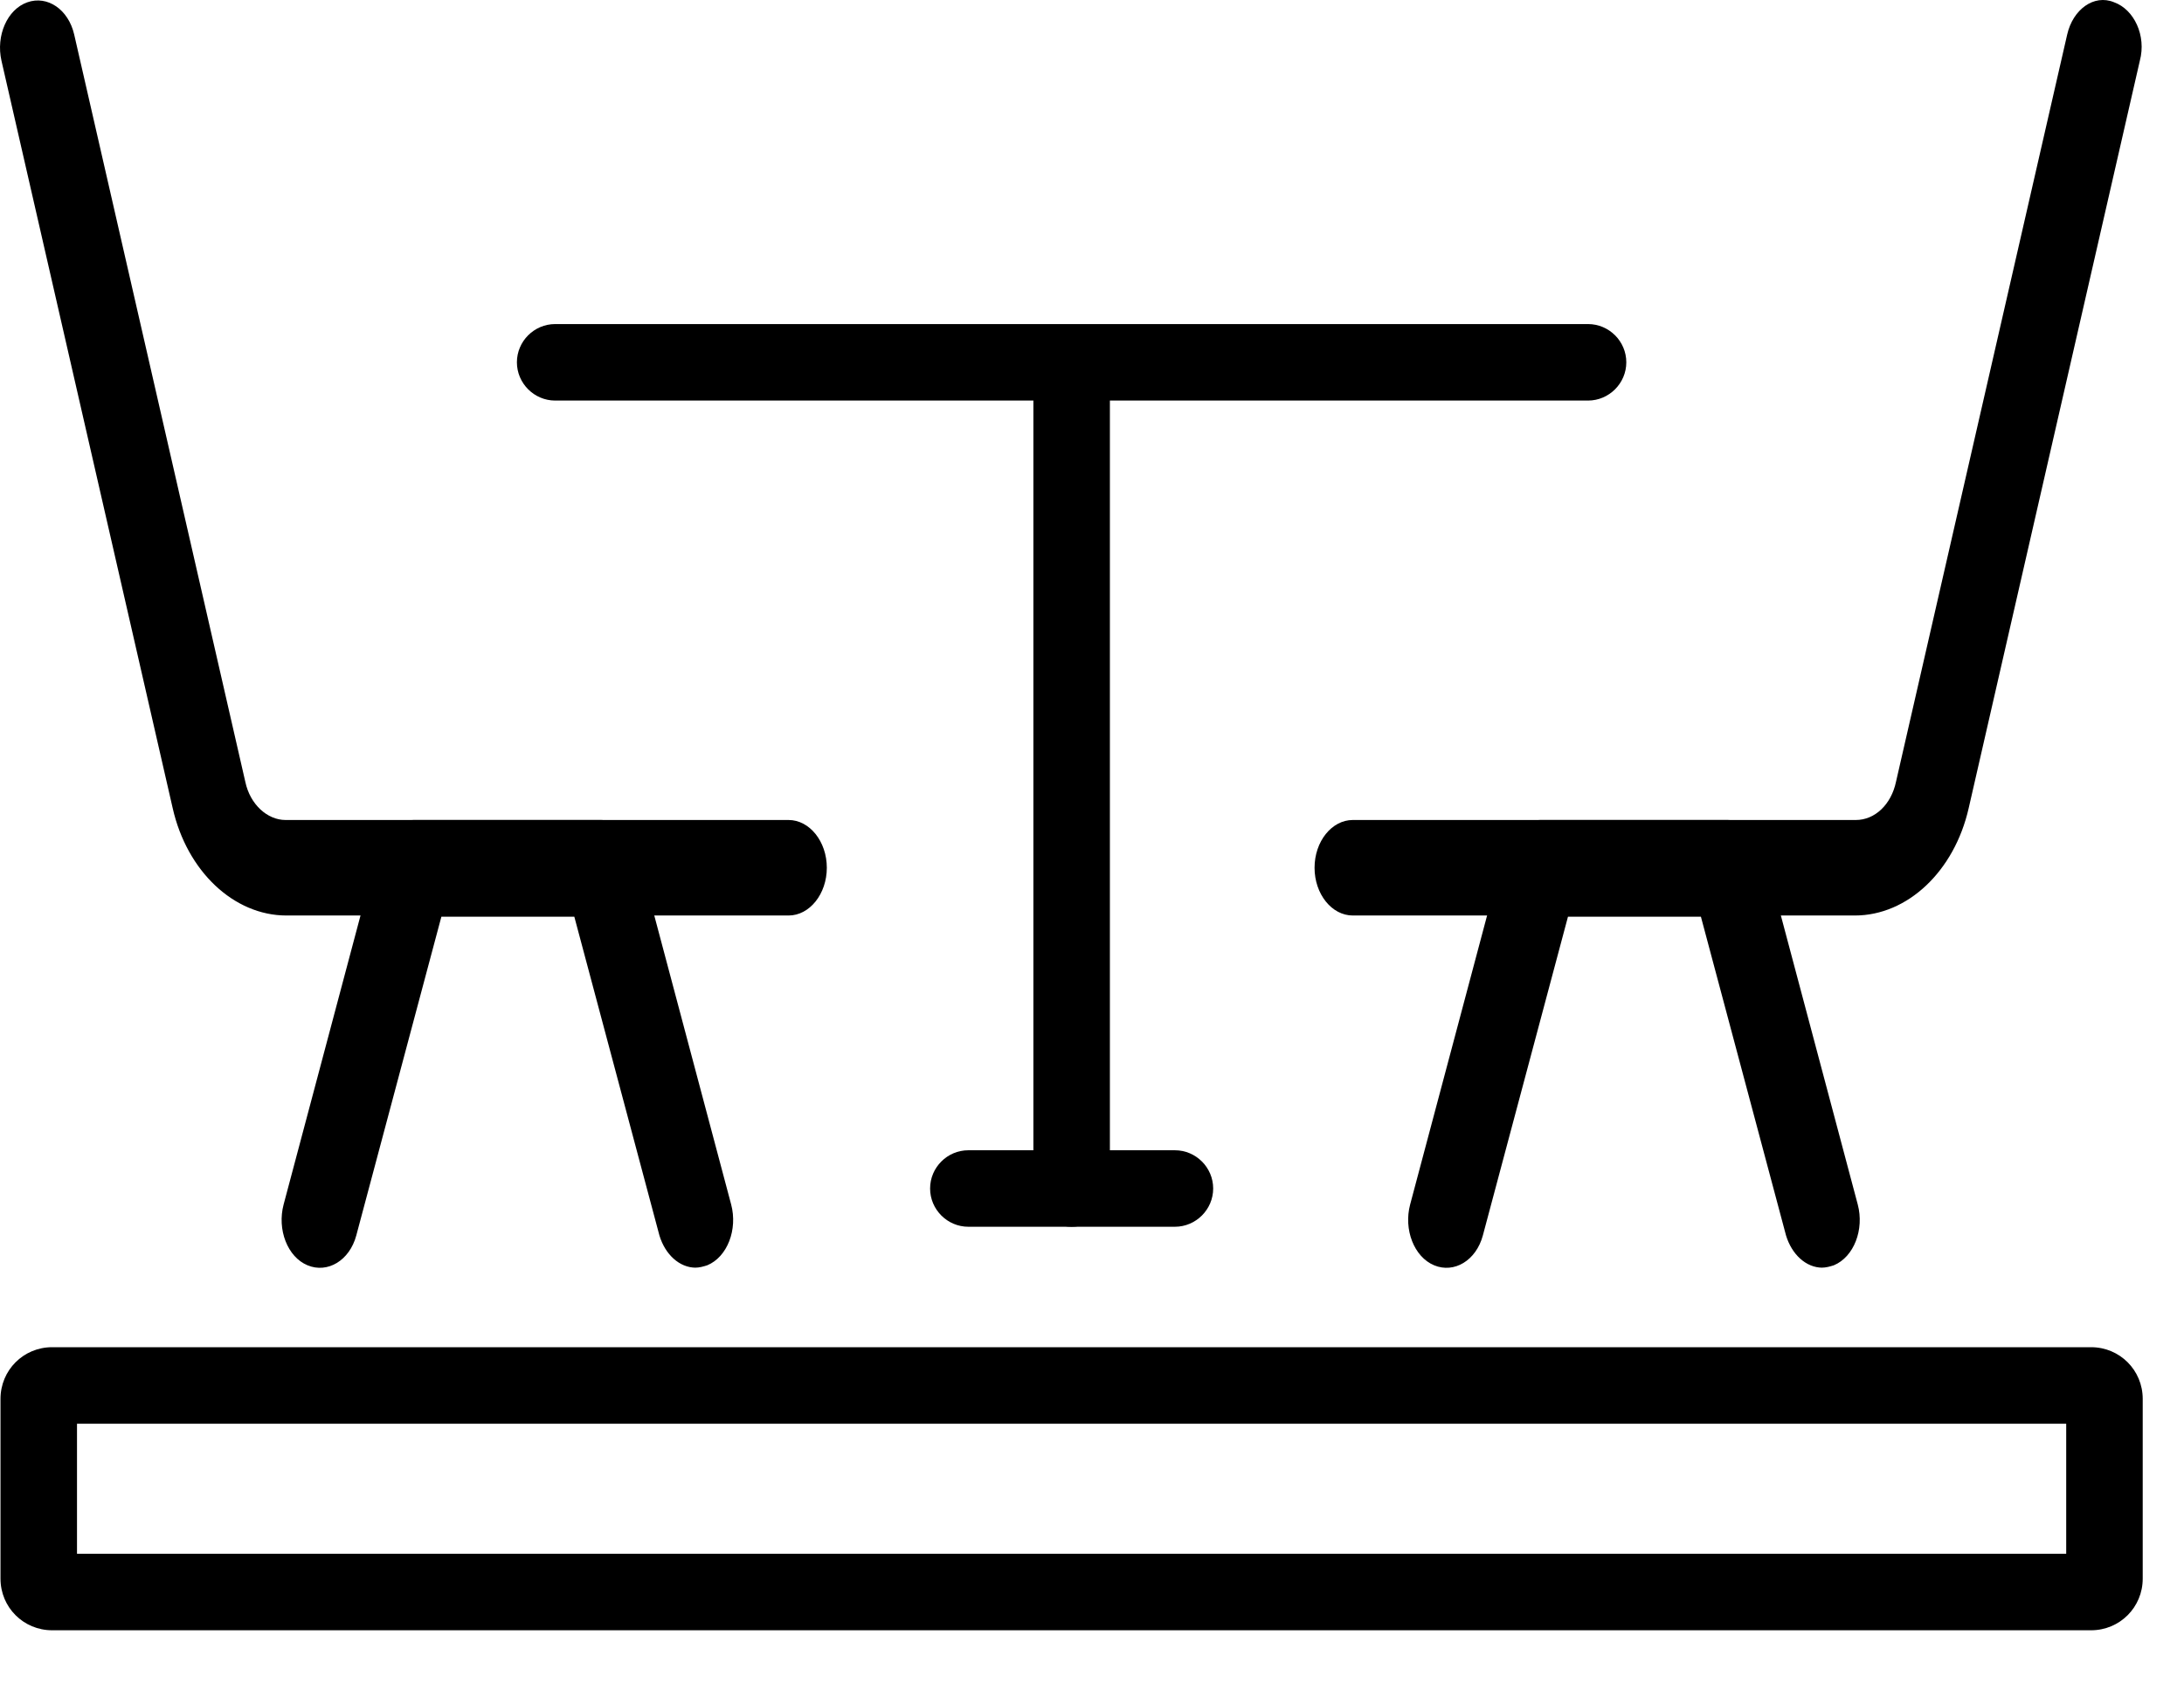
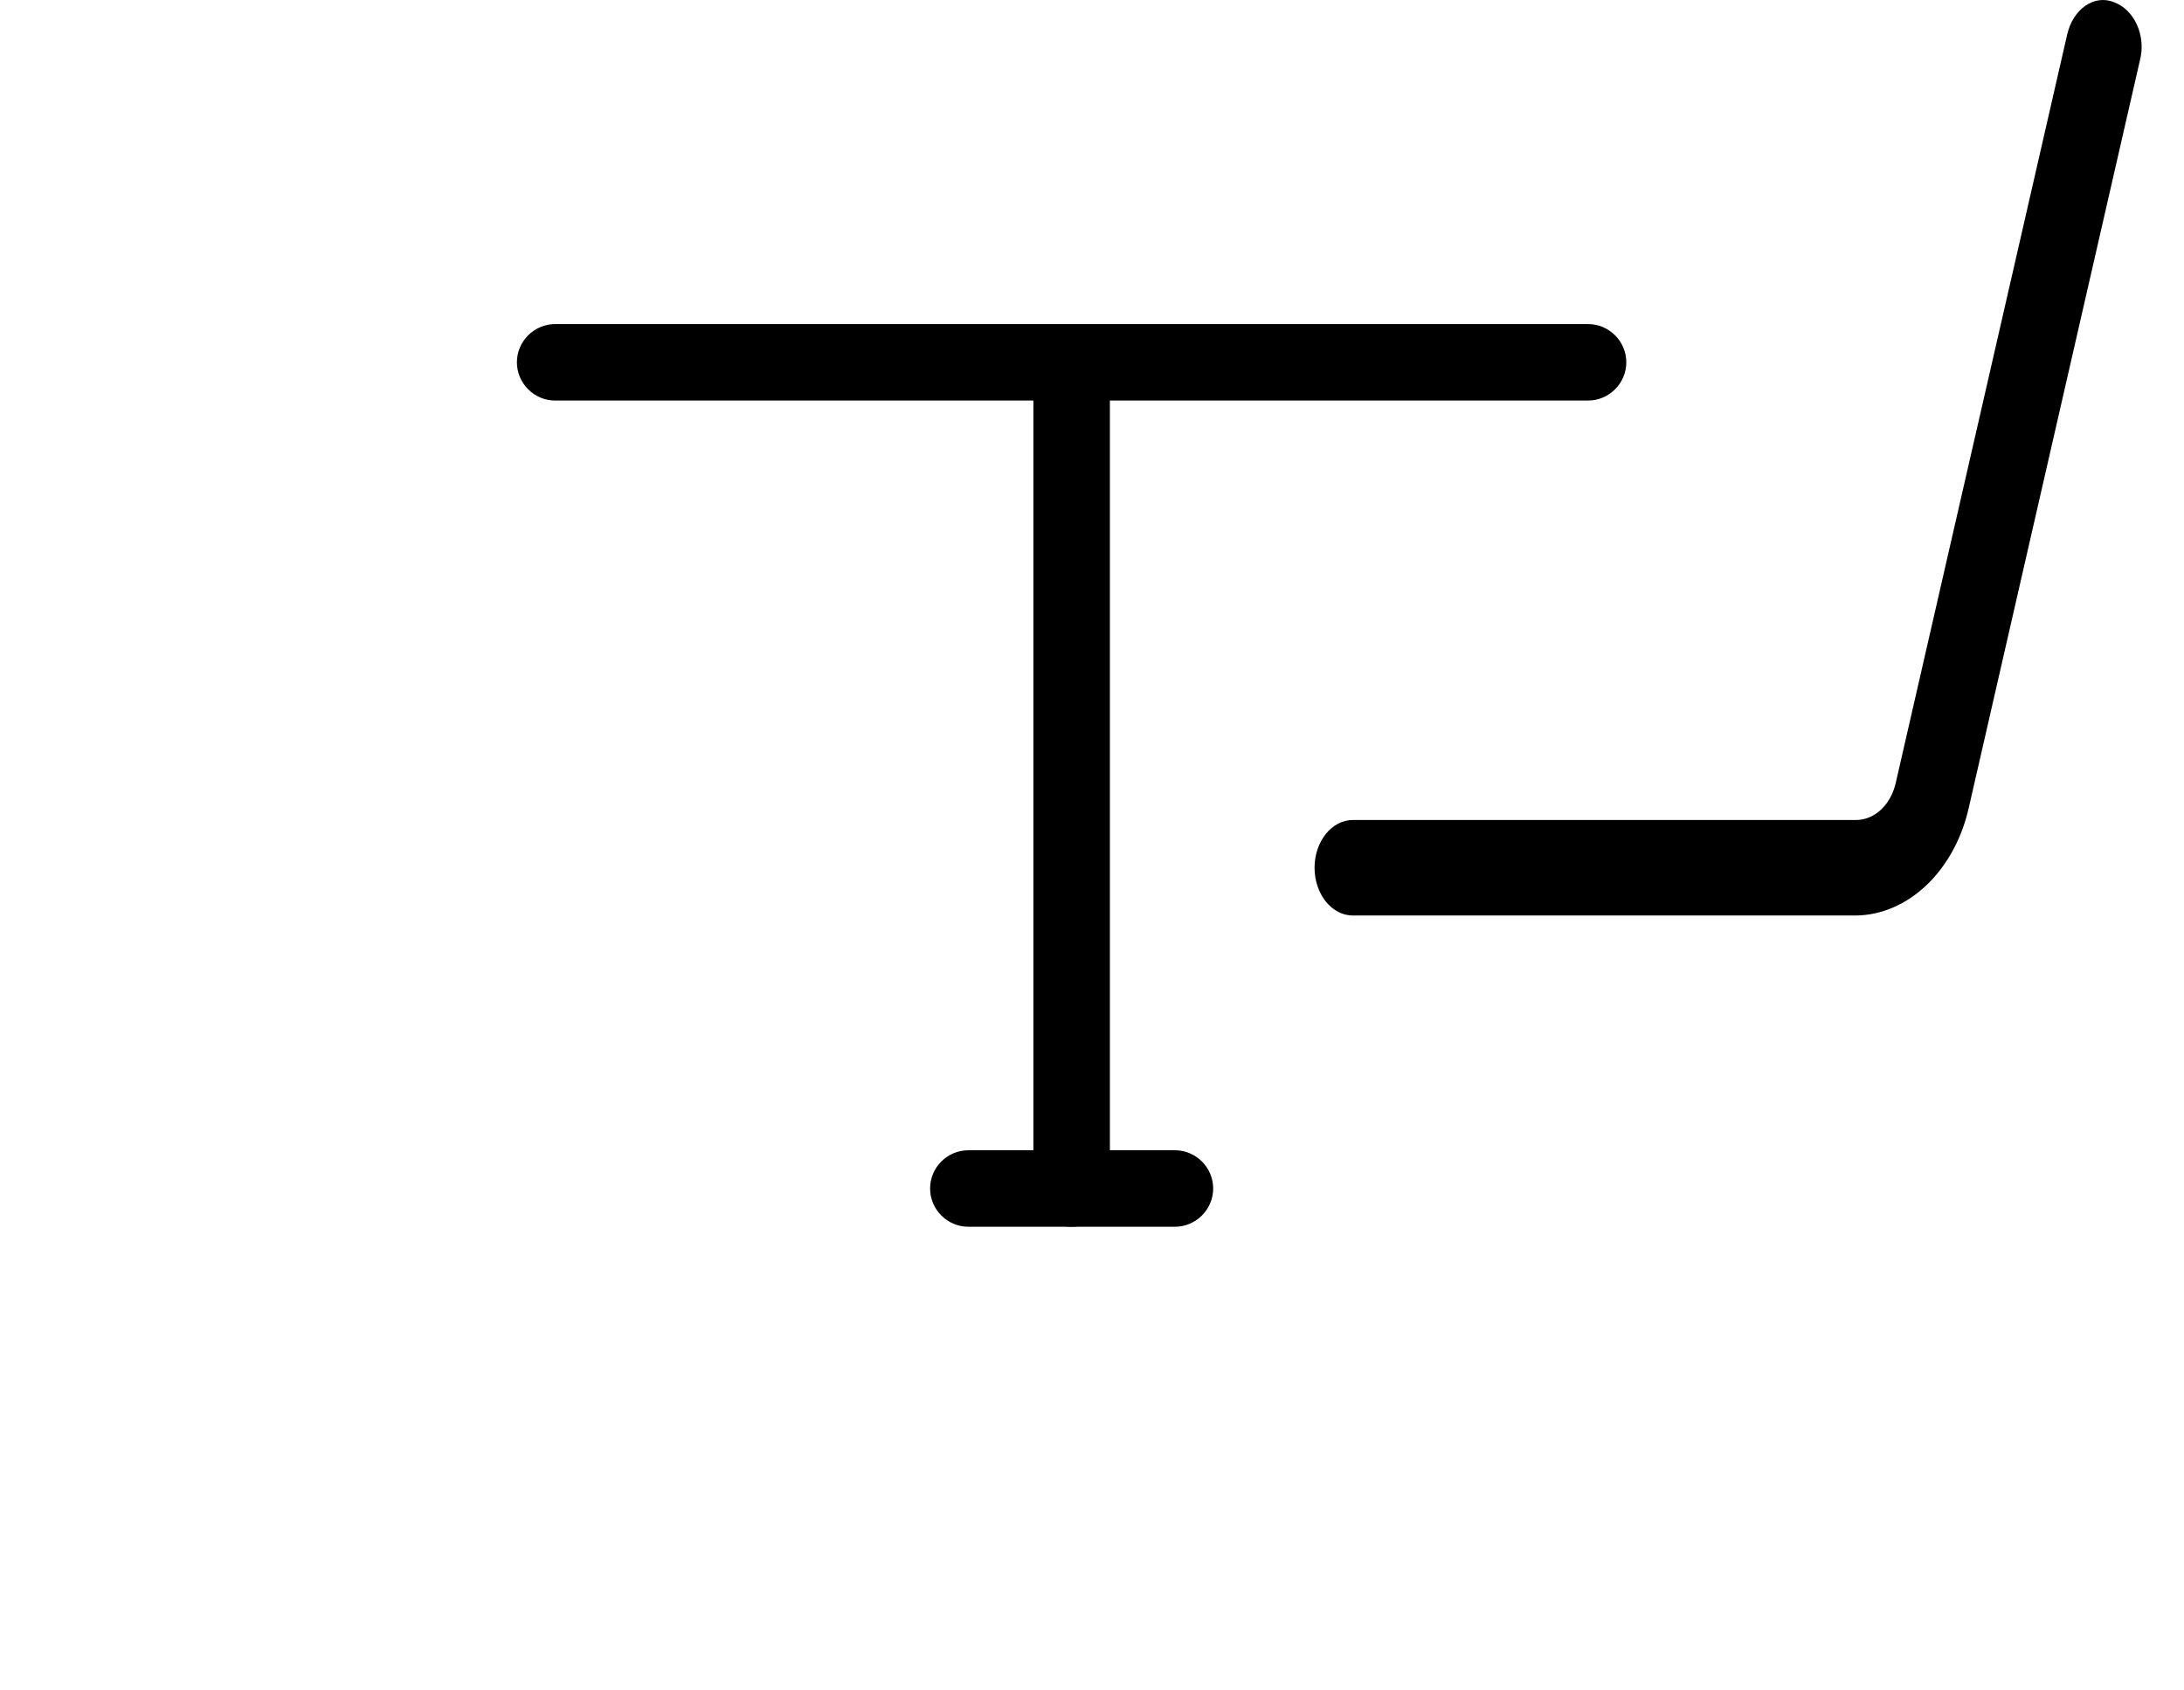
<svg xmlns="http://www.w3.org/2000/svg" width="31" height="24" viewBox="0 0 31 24" fill="none">
  <path d="M26.342 12.998H19.202C18.903 12.998 18.659 12.693 18.659 12.32C18.659 11.947 18.903 11.642 19.202 11.642H26.342C26.613 11.642 26.844 11.422 26.912 11.1L29.342 0.49C29.423 0.134 29.722 -0.086 30.007 0.032C30.292 0.134 30.468 0.507 30.373 0.863L27.944 11.473C27.74 12.371 27.075 12.998 26.328 12.998H26.342Z" fill="black" />
-   <path d="M25.867 17.998C25.636 17.998 25.433 17.811 25.351 17.54L24.143 13.015H22.256L21.048 17.54C20.953 17.896 20.641 18.083 20.356 17.964C20.071 17.845 19.921 17.456 20.016 17.1L21.347 12.1C21.415 11.829 21.632 11.642 21.863 11.642H24.523C24.754 11.642 24.971 11.829 25.039 12.1L26.369 17.1C26.464 17.456 26.315 17.845 26.03 17.964C25.976 17.981 25.921 17.998 25.853 17.998H25.867Z" fill="black" />
-   <path d="M11.206 12.998H4.066C3.32 12.998 2.654 12.371 2.451 11.473L0.021 0.863C-0.06 0.507 0.102 0.134 0.387 0.033C0.673 -0.069 0.971 0.134 1.053 0.49L3.482 11.1C3.55 11.422 3.795 11.642 4.053 11.642H11.193C11.491 11.642 11.736 11.947 11.736 12.32C11.736 12.693 11.491 12.998 11.193 12.998H11.206Z" fill="black" />
-   <path d="M9.876 17.998C9.645 17.998 9.442 17.812 9.36 17.541L8.152 13.015H6.265L5.057 17.541C4.962 17.896 4.65 18.083 4.365 17.964C4.08 17.846 3.931 17.456 4.026 17.1L5.356 12.1C5.424 11.829 5.641 11.642 5.872 11.642H8.532C8.763 11.642 8.98 11.829 9.048 12.1L10.378 17.1C10.473 17.456 10.324 17.846 10.039 17.964C9.985 17.981 9.931 17.998 9.863 17.998H9.876Z" fill="black" />
  <path d="M15.211 17.417C14.912 17.417 14.668 17.172 14.668 16.874V5.687H7.88C7.582 5.687 7.337 5.442 7.337 5.144C7.337 4.845 7.582 4.601 7.88 4.601H22.541C22.839 4.601 23.084 4.845 23.084 5.144C23.084 5.442 22.839 5.687 22.541 5.687H15.754V16.874C15.754 17.172 15.509 17.417 15.211 17.417Z" fill="black" />
  <path d="M16.677 17.417H13.745C13.446 17.417 13.202 17.172 13.202 16.874C13.202 16.575 13.446 16.331 13.745 16.331H16.677C16.975 16.331 17.22 16.575 17.22 16.874C17.22 17.172 16.975 17.417 16.677 17.417Z" fill="black" />
-   <path d="M29.681 23.146H0.74C0.333 23.146 0.007 22.82 0.007 22.413V19.861C0.007 19.453 0.333 19.127 0.74 19.127H29.681C30.088 19.127 30.414 19.453 30.414 19.861V22.413C30.414 22.82 30.088 23.146 29.681 23.146ZM1.093 22.06H29.328V20.214H1.093V22.06Z" fill="black" />
</svg>